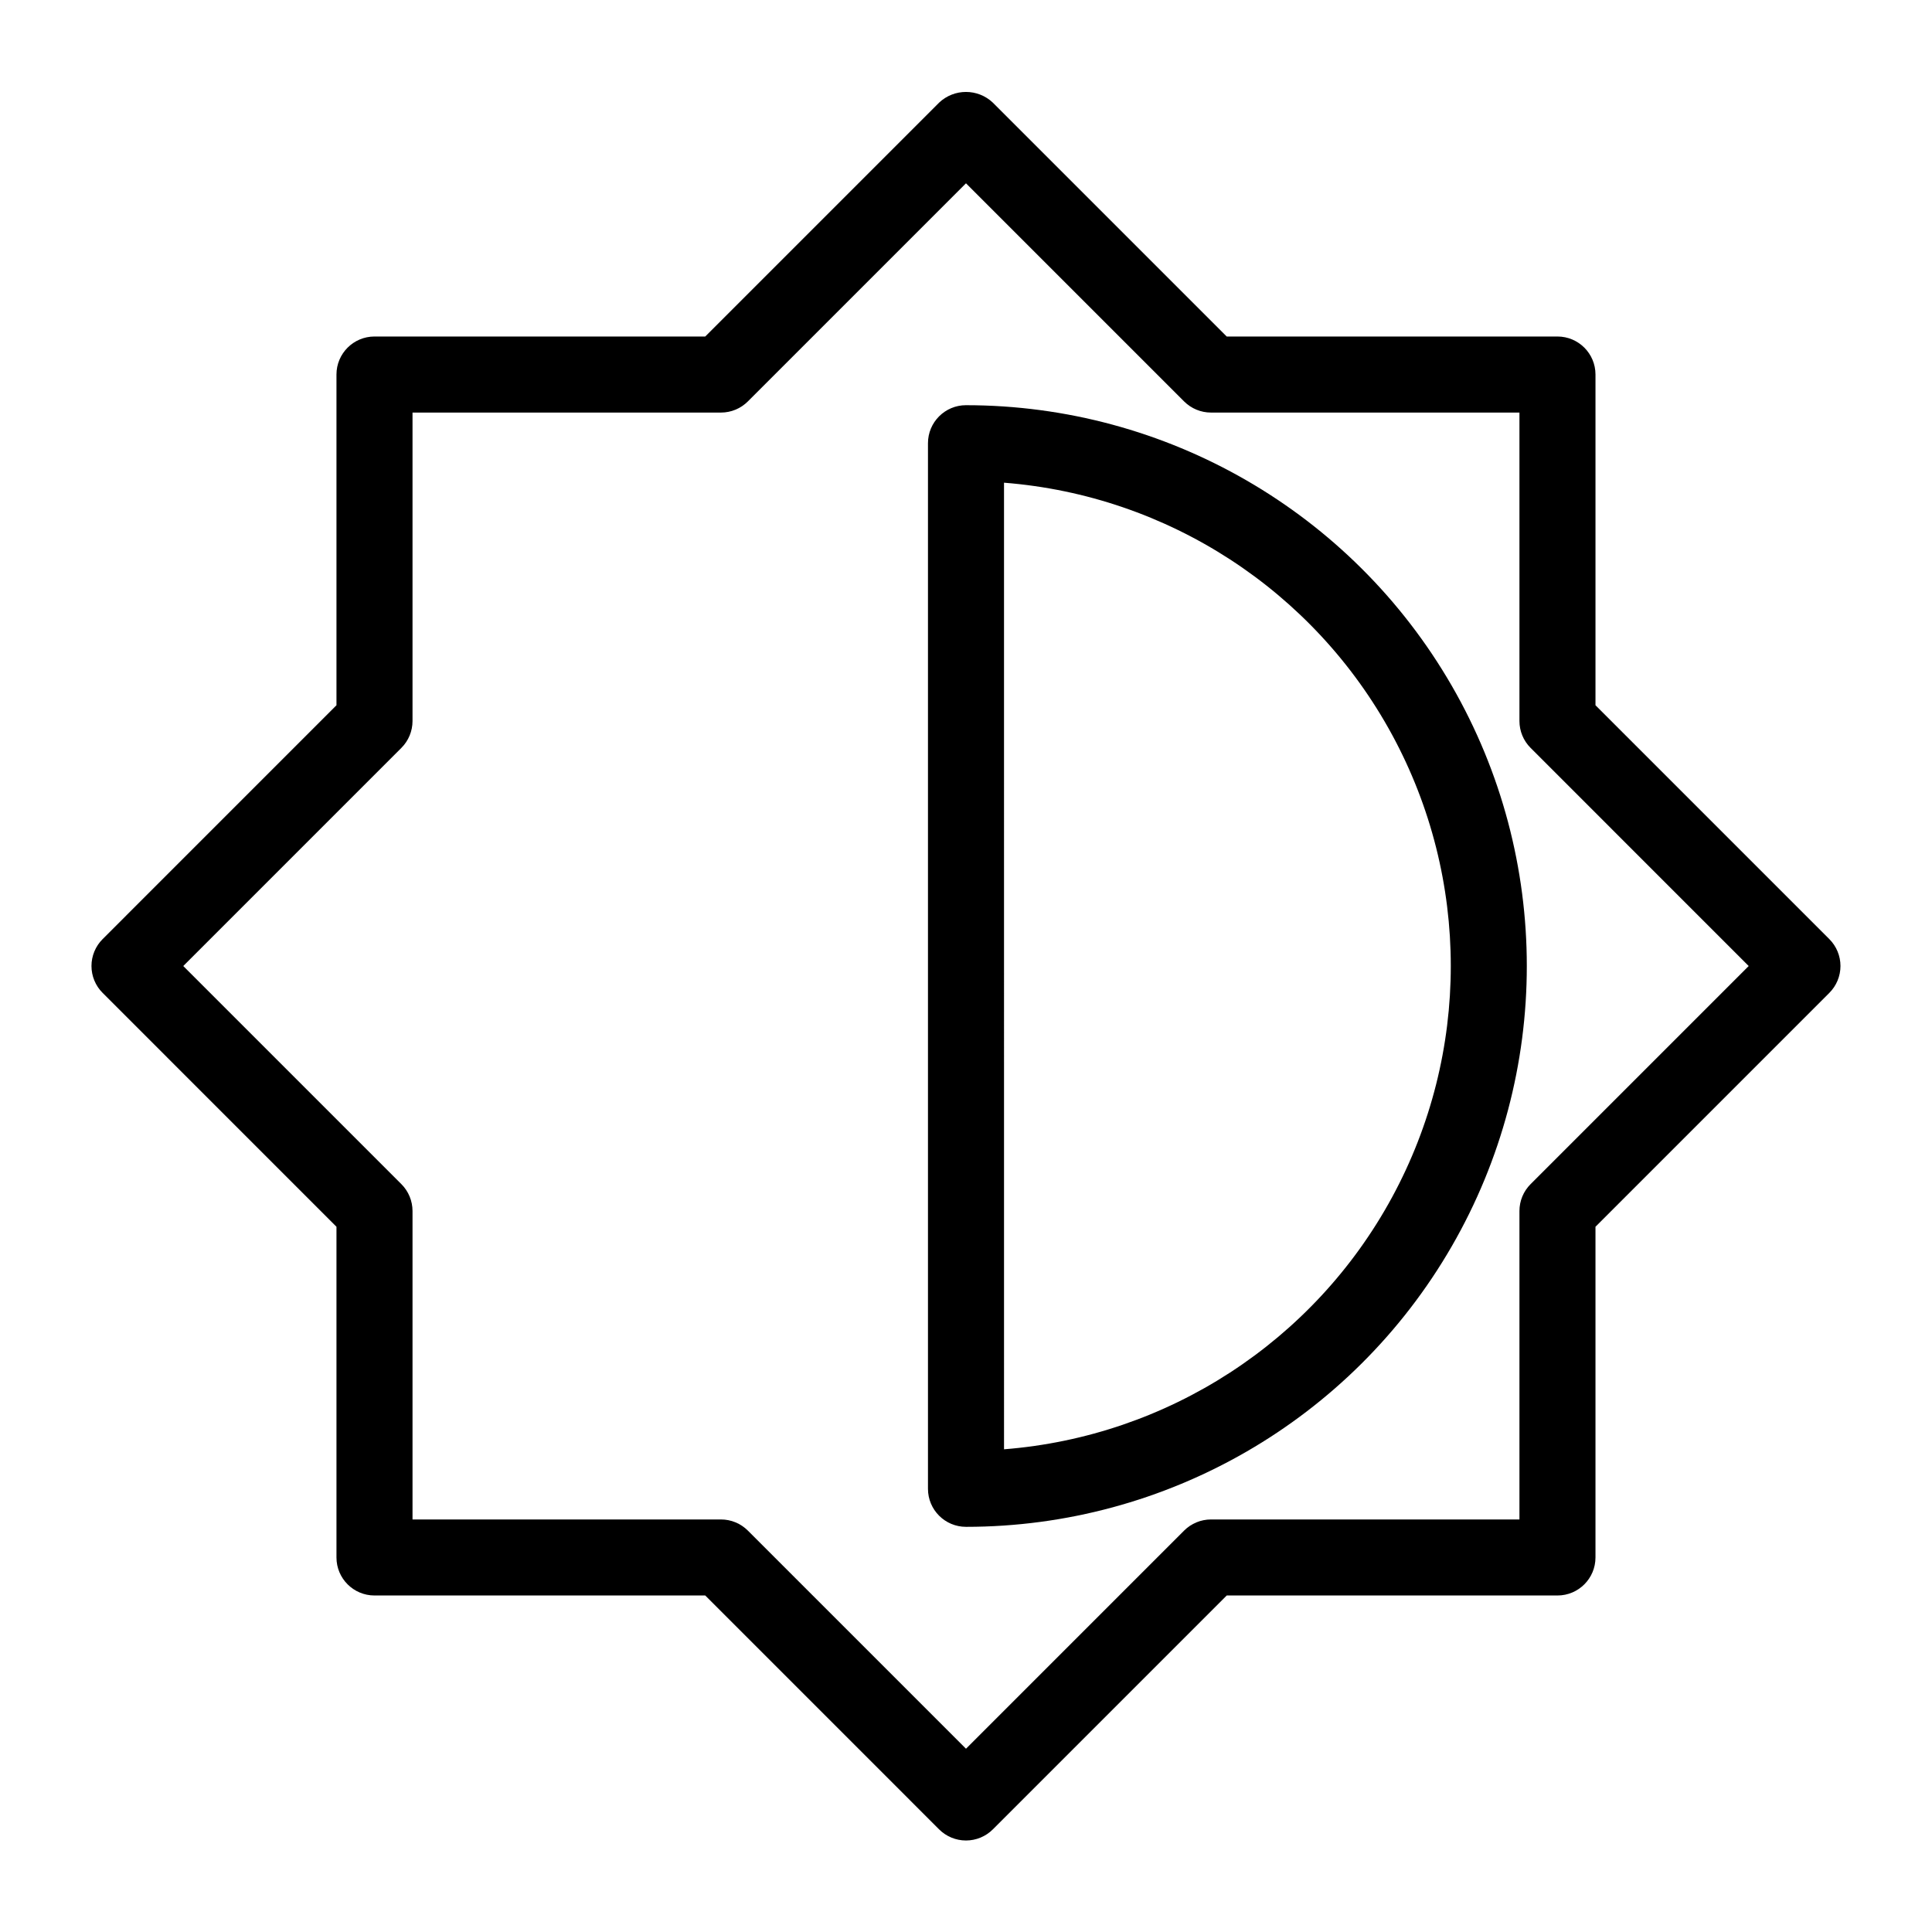
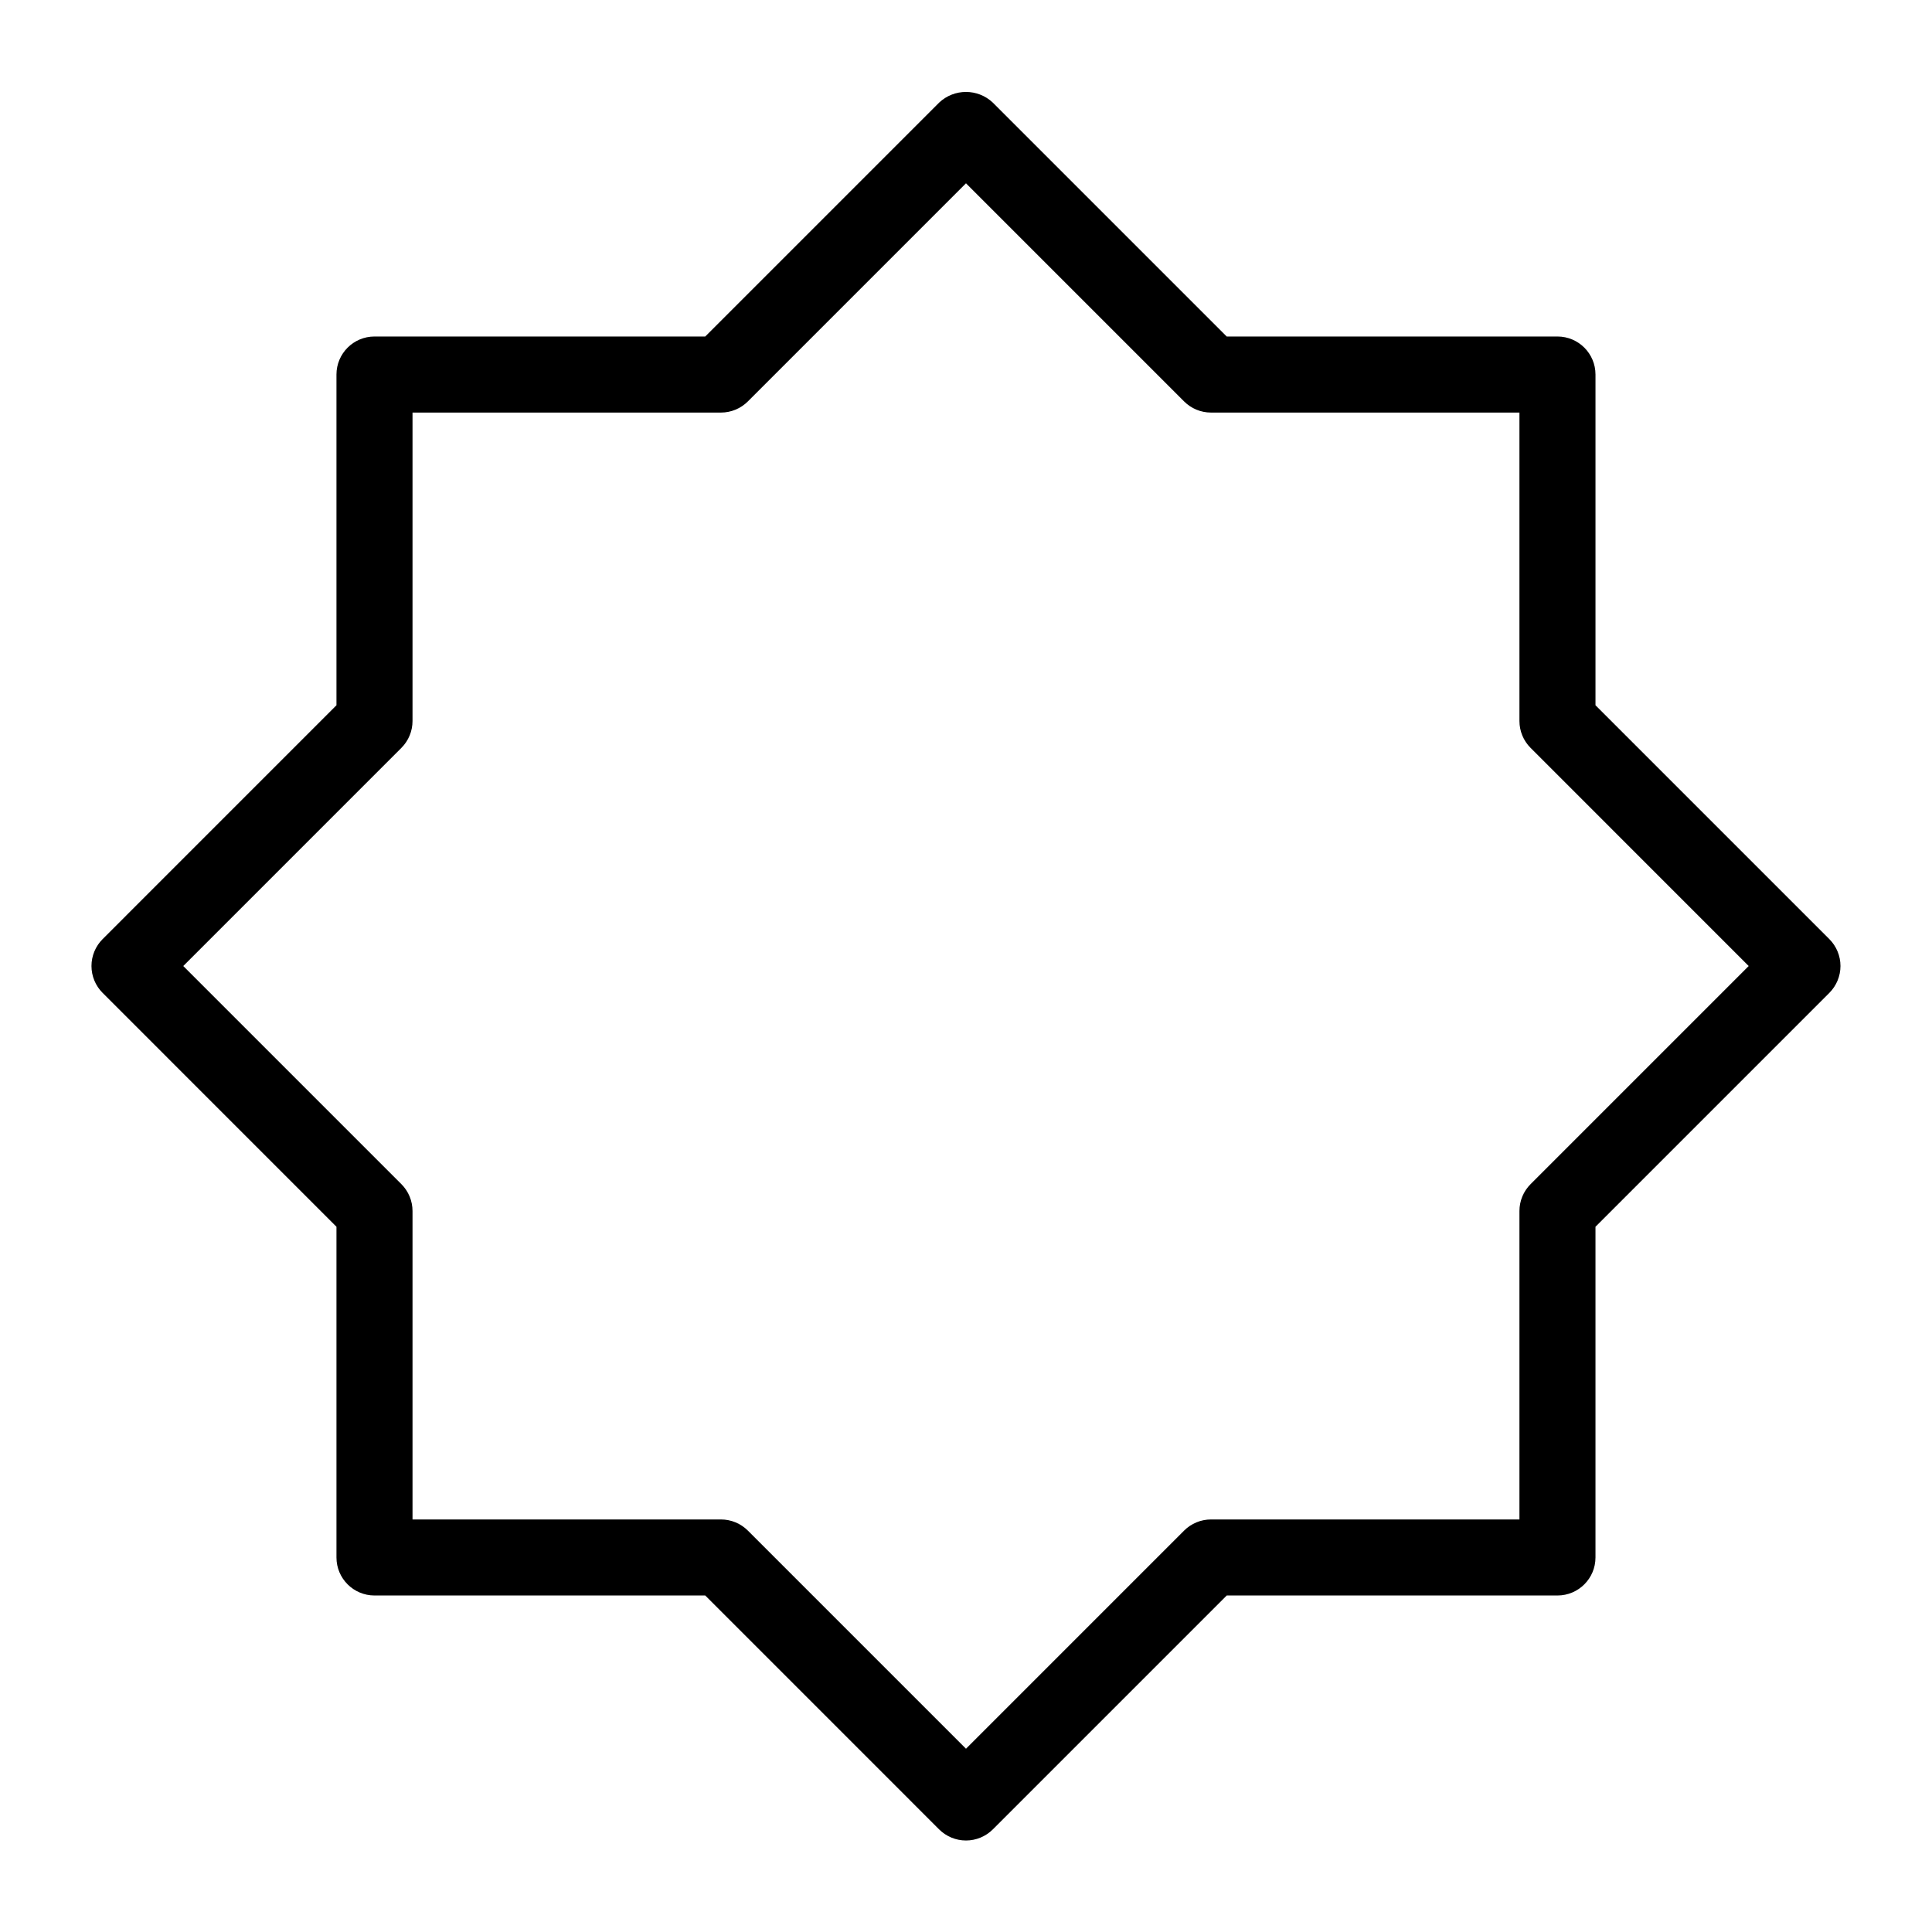
<svg xmlns="http://www.w3.org/2000/svg" fill="#000000" width="800px" height="800px" version="1.1" viewBox="144 144 512 512">
  <g>
    <path d="m566.82 330.9v-87.648c0-5.562-4.512-10.074-10.078-10.074h-87.648l-61.977-61.977c-3.996-3.781-10.25-3.781-14.246 0l-61.977 61.977h-87.648c-5.566 0-10.078 4.512-10.078 10.074v87.648l-61.973 61.977c-1.891 1.887-2.953 4.453-2.953 7.125s1.062 5.234 2.953 7.121l61.973 61.98v87.645c0 5.562 4.512 10.074 10.078 10.074h87.648l61.977 61.98c1.887 1.887 4.453 2.949 7.125 2.949s5.234-1.062 7.121-2.949l61.98-61.98h87.648-0.004c5.566 0 10.078-4.512 10.078-10.074v-87.645l61.977-61.98c1.887-1.887 2.949-4.449 2.949-7.121s-1.062-5.238-2.949-7.125zm-17.199 126.91c-1.891 1.887-2.953 4.449-2.953 7.125v81.738h-81.746c-2.672 0-5.234 1.062-7.125 2.953l-57.801 57.805-57.805-57.805c-1.891-1.891-4.453-2.953-7.125-2.953h-81.746v-81.738c0-2.676-1.062-5.238-2.949-7.125l-57.805-57.805 57.805-57.809c1.887-1.887 2.949-4.449 2.949-7.121v-81.742h81.746c2.672 0 5.234-1.062 7.125-2.953l57.805-57.805 57.801 57.805c1.891 1.891 4.453 2.953 7.125 2.953h81.746v81.742c0 2.672 1.062 5.234 2.953 7.121l57.801 57.809z" />
-     <path d="m400 251.38c-5.566 0-10.078 4.512-10.078 10.074v277.1c0 5.562 4.512 10.074 10.078 10.074 53.098 0 102.16-28.328 128.71-74.312 26.547-45.984 26.547-102.64 0-148.62-26.551-45.984-75.613-74.312-128.71-74.312zm10.078 276.7-0.004-256.16c43.371 3.41 82.066 28.543 102.83 66.773 20.758 38.234 20.758 84.375 0 122.61-20.762 38.234-59.457 63.363-102.83 66.777z" />
  </g>
</svg>